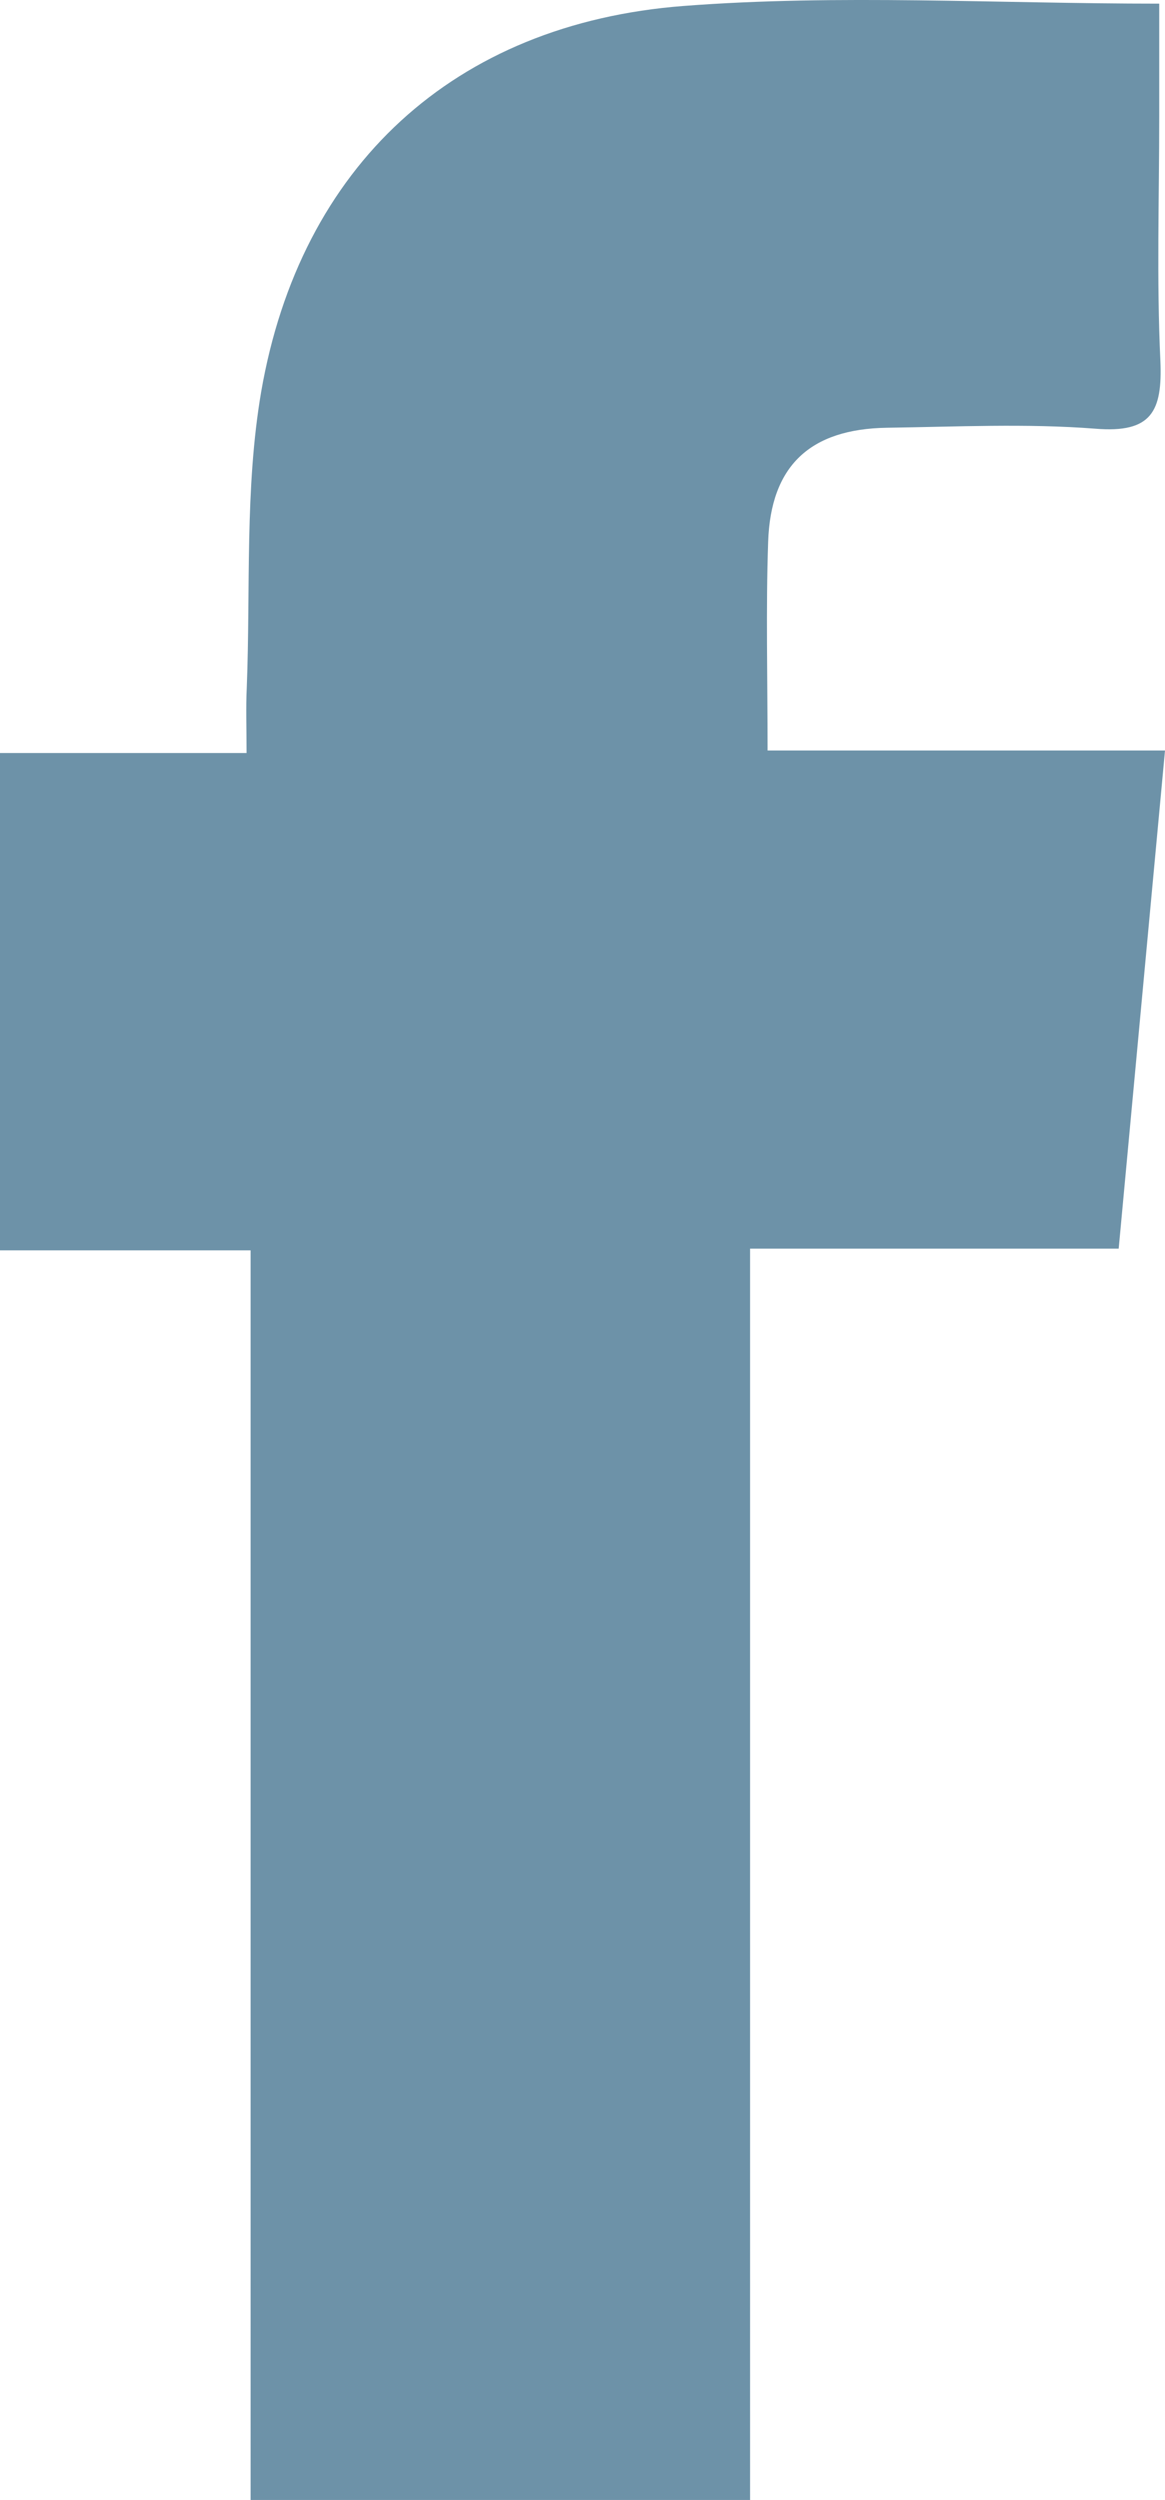
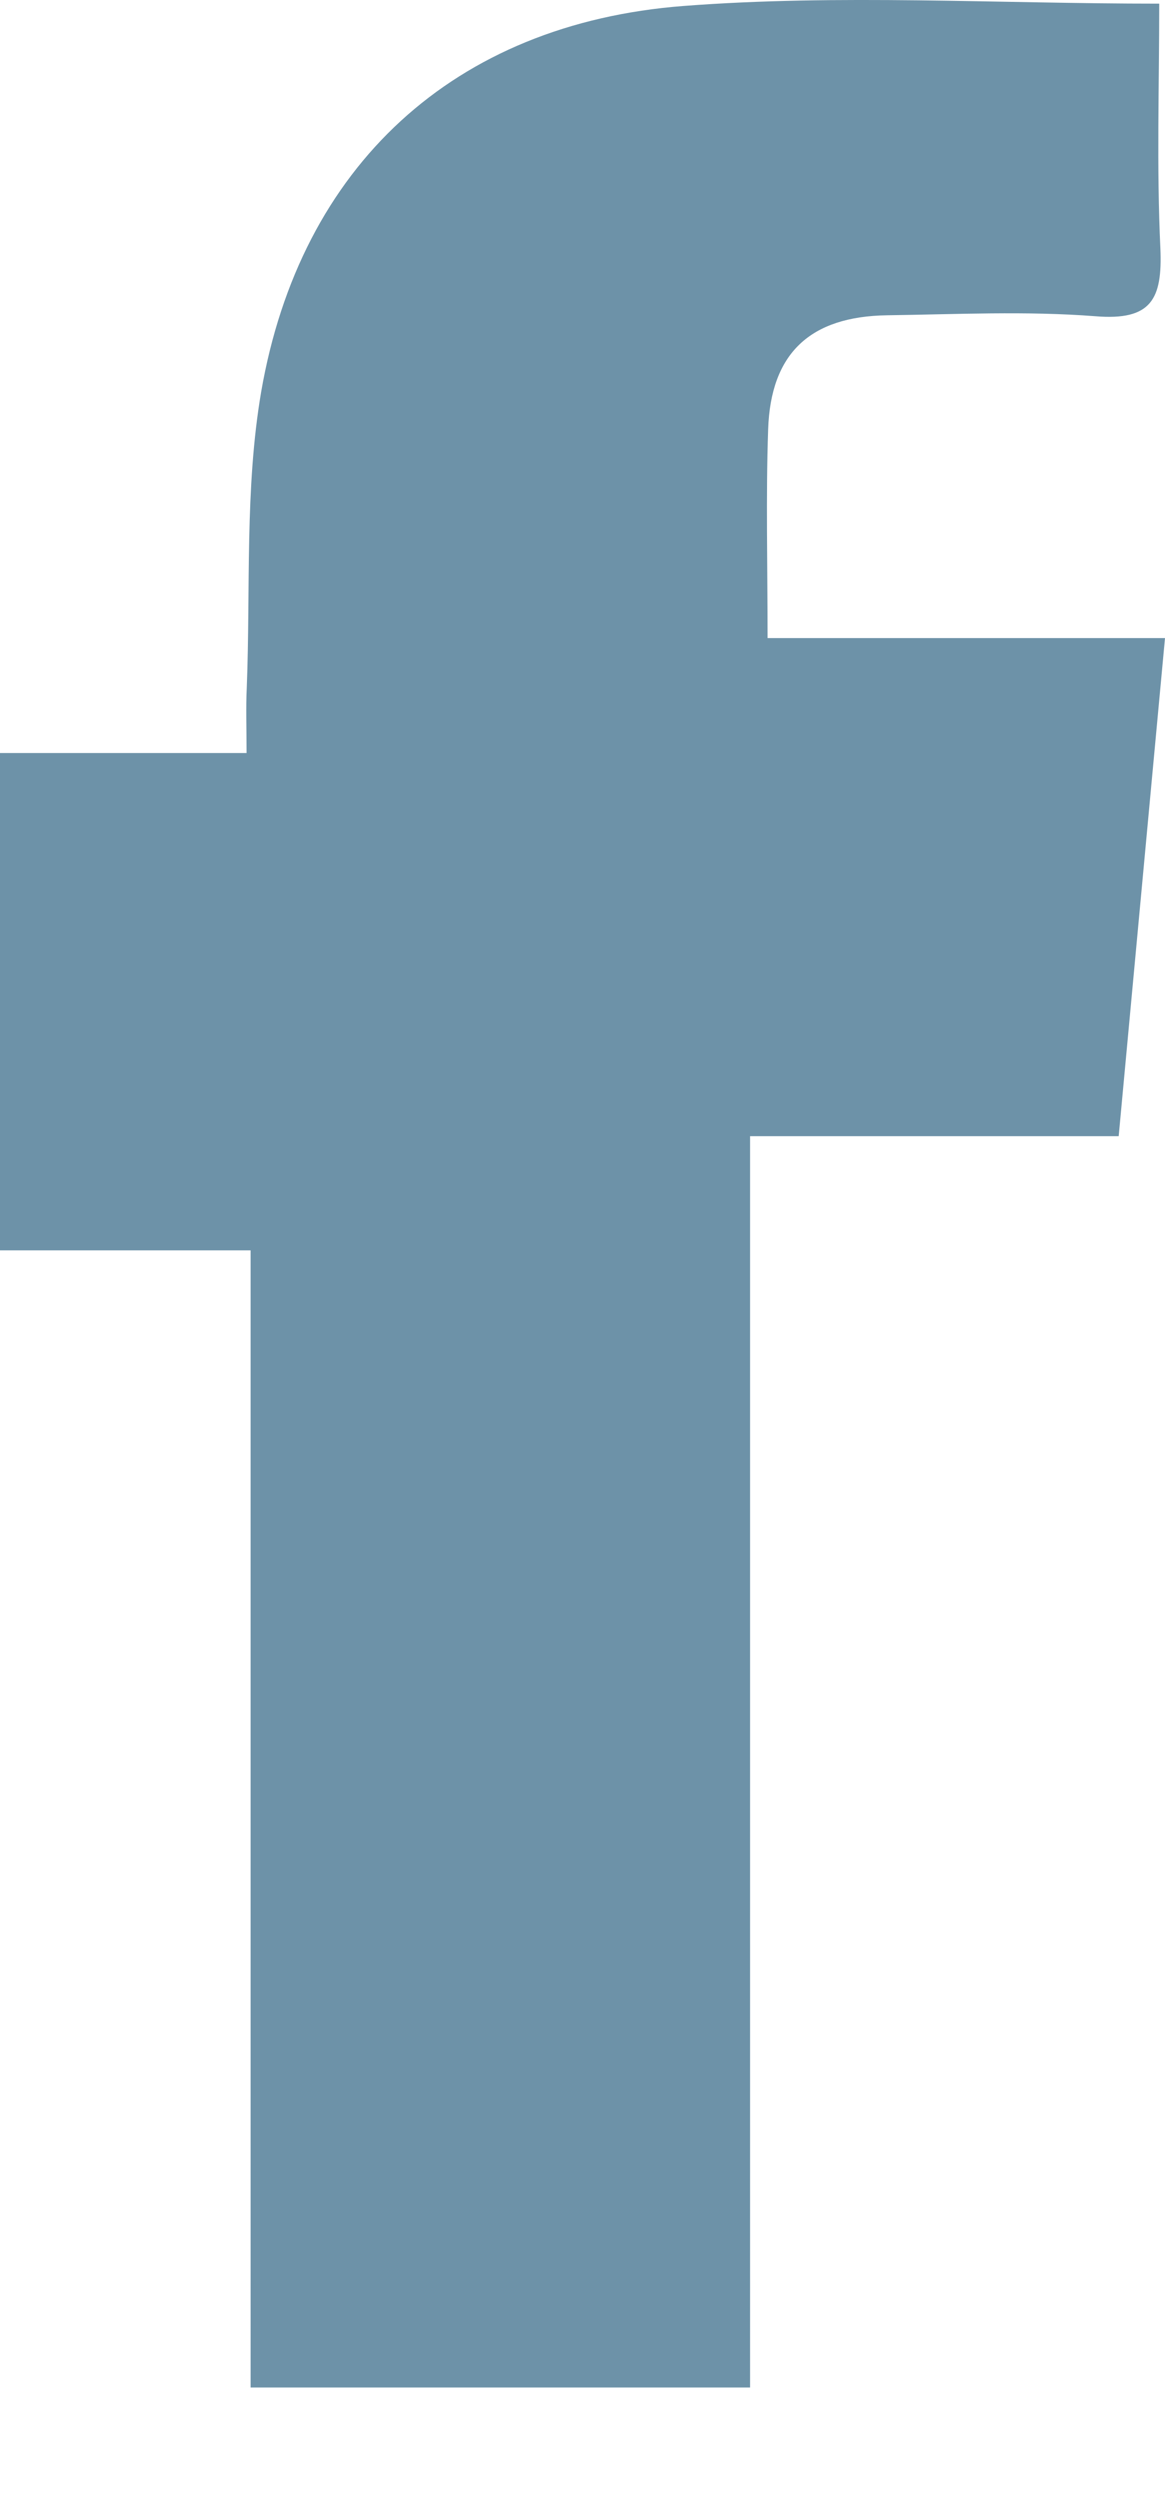
<svg xmlns="http://www.w3.org/2000/svg" width="6.062" height="13.004" viewBox="111.217 21.186 6.062 13.004">
-   <path d="M112.521 27.69h-1.304v-2.587h1.283c0-.133-.004-.237.001-.34.02-.514-.011-1.036.075-1.539.203-1.173 1.002-1.915 2.198-2.007.807-.062 1.623-.012 2.475-.012v.585c0 .425-.014.85.006 1.274.011.262-.046.376-.338.352-.36-.028-.723-.01-1.084-.005-.401.006-.606.198-.619.594-.012.35-.003.7-.003 1.085h2.068l-.241 2.591h-1.918v6.509h-2.599v-6.5Z" fill="#6d92a8" fill-rule="evenodd" data-name="Tracciato 83" />
+   <path d="M112.521 27.69h-1.304v-2.587h1.283c0-.133-.004-.237.001-.34.02-.514-.011-1.036.075-1.539.203-1.173 1.002-1.915 2.198-2.007.807-.062 1.623-.012 2.475-.012c0 .425-.014.85.006 1.274.011.262-.046.376-.338.352-.36-.028-.723-.01-1.084-.005-.401.006-.606.198-.619.594-.012.35-.003.7-.003 1.085h2.068l-.241 2.591h-1.918v6.509h-2.599v-6.5Z" fill="#6d92a8" fill-rule="evenodd" data-name="Tracciato 83" />
</svg>